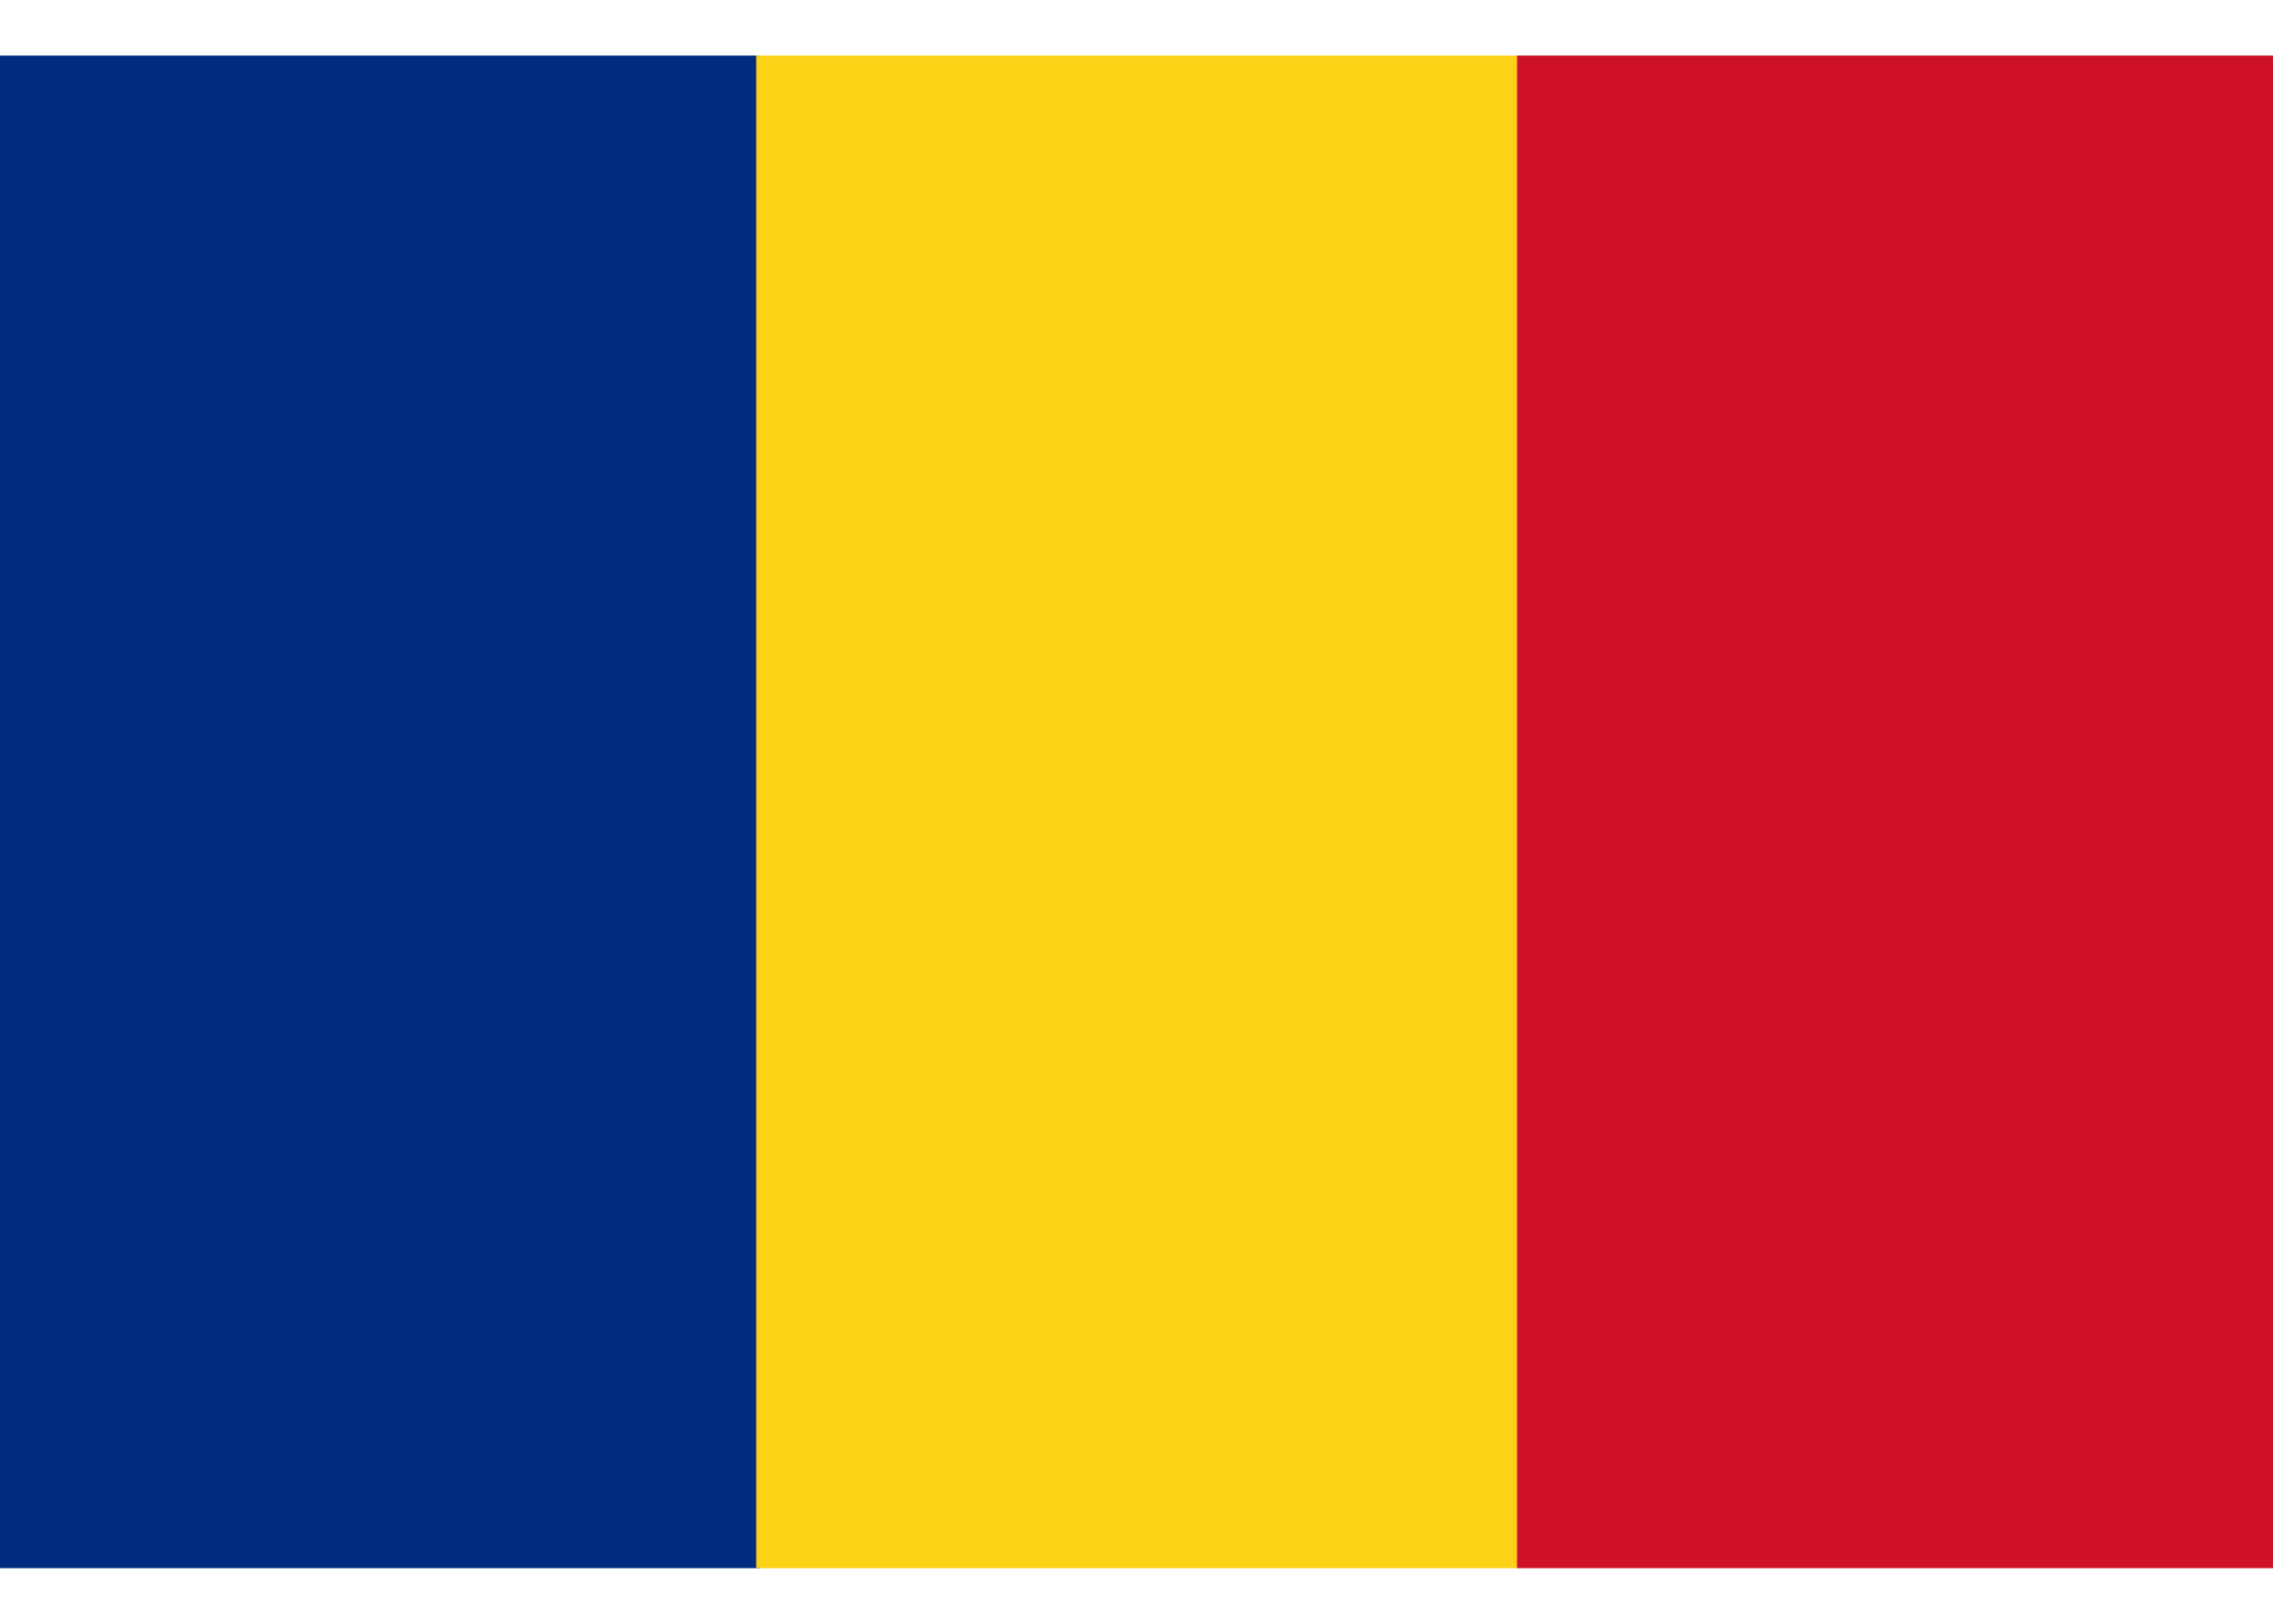
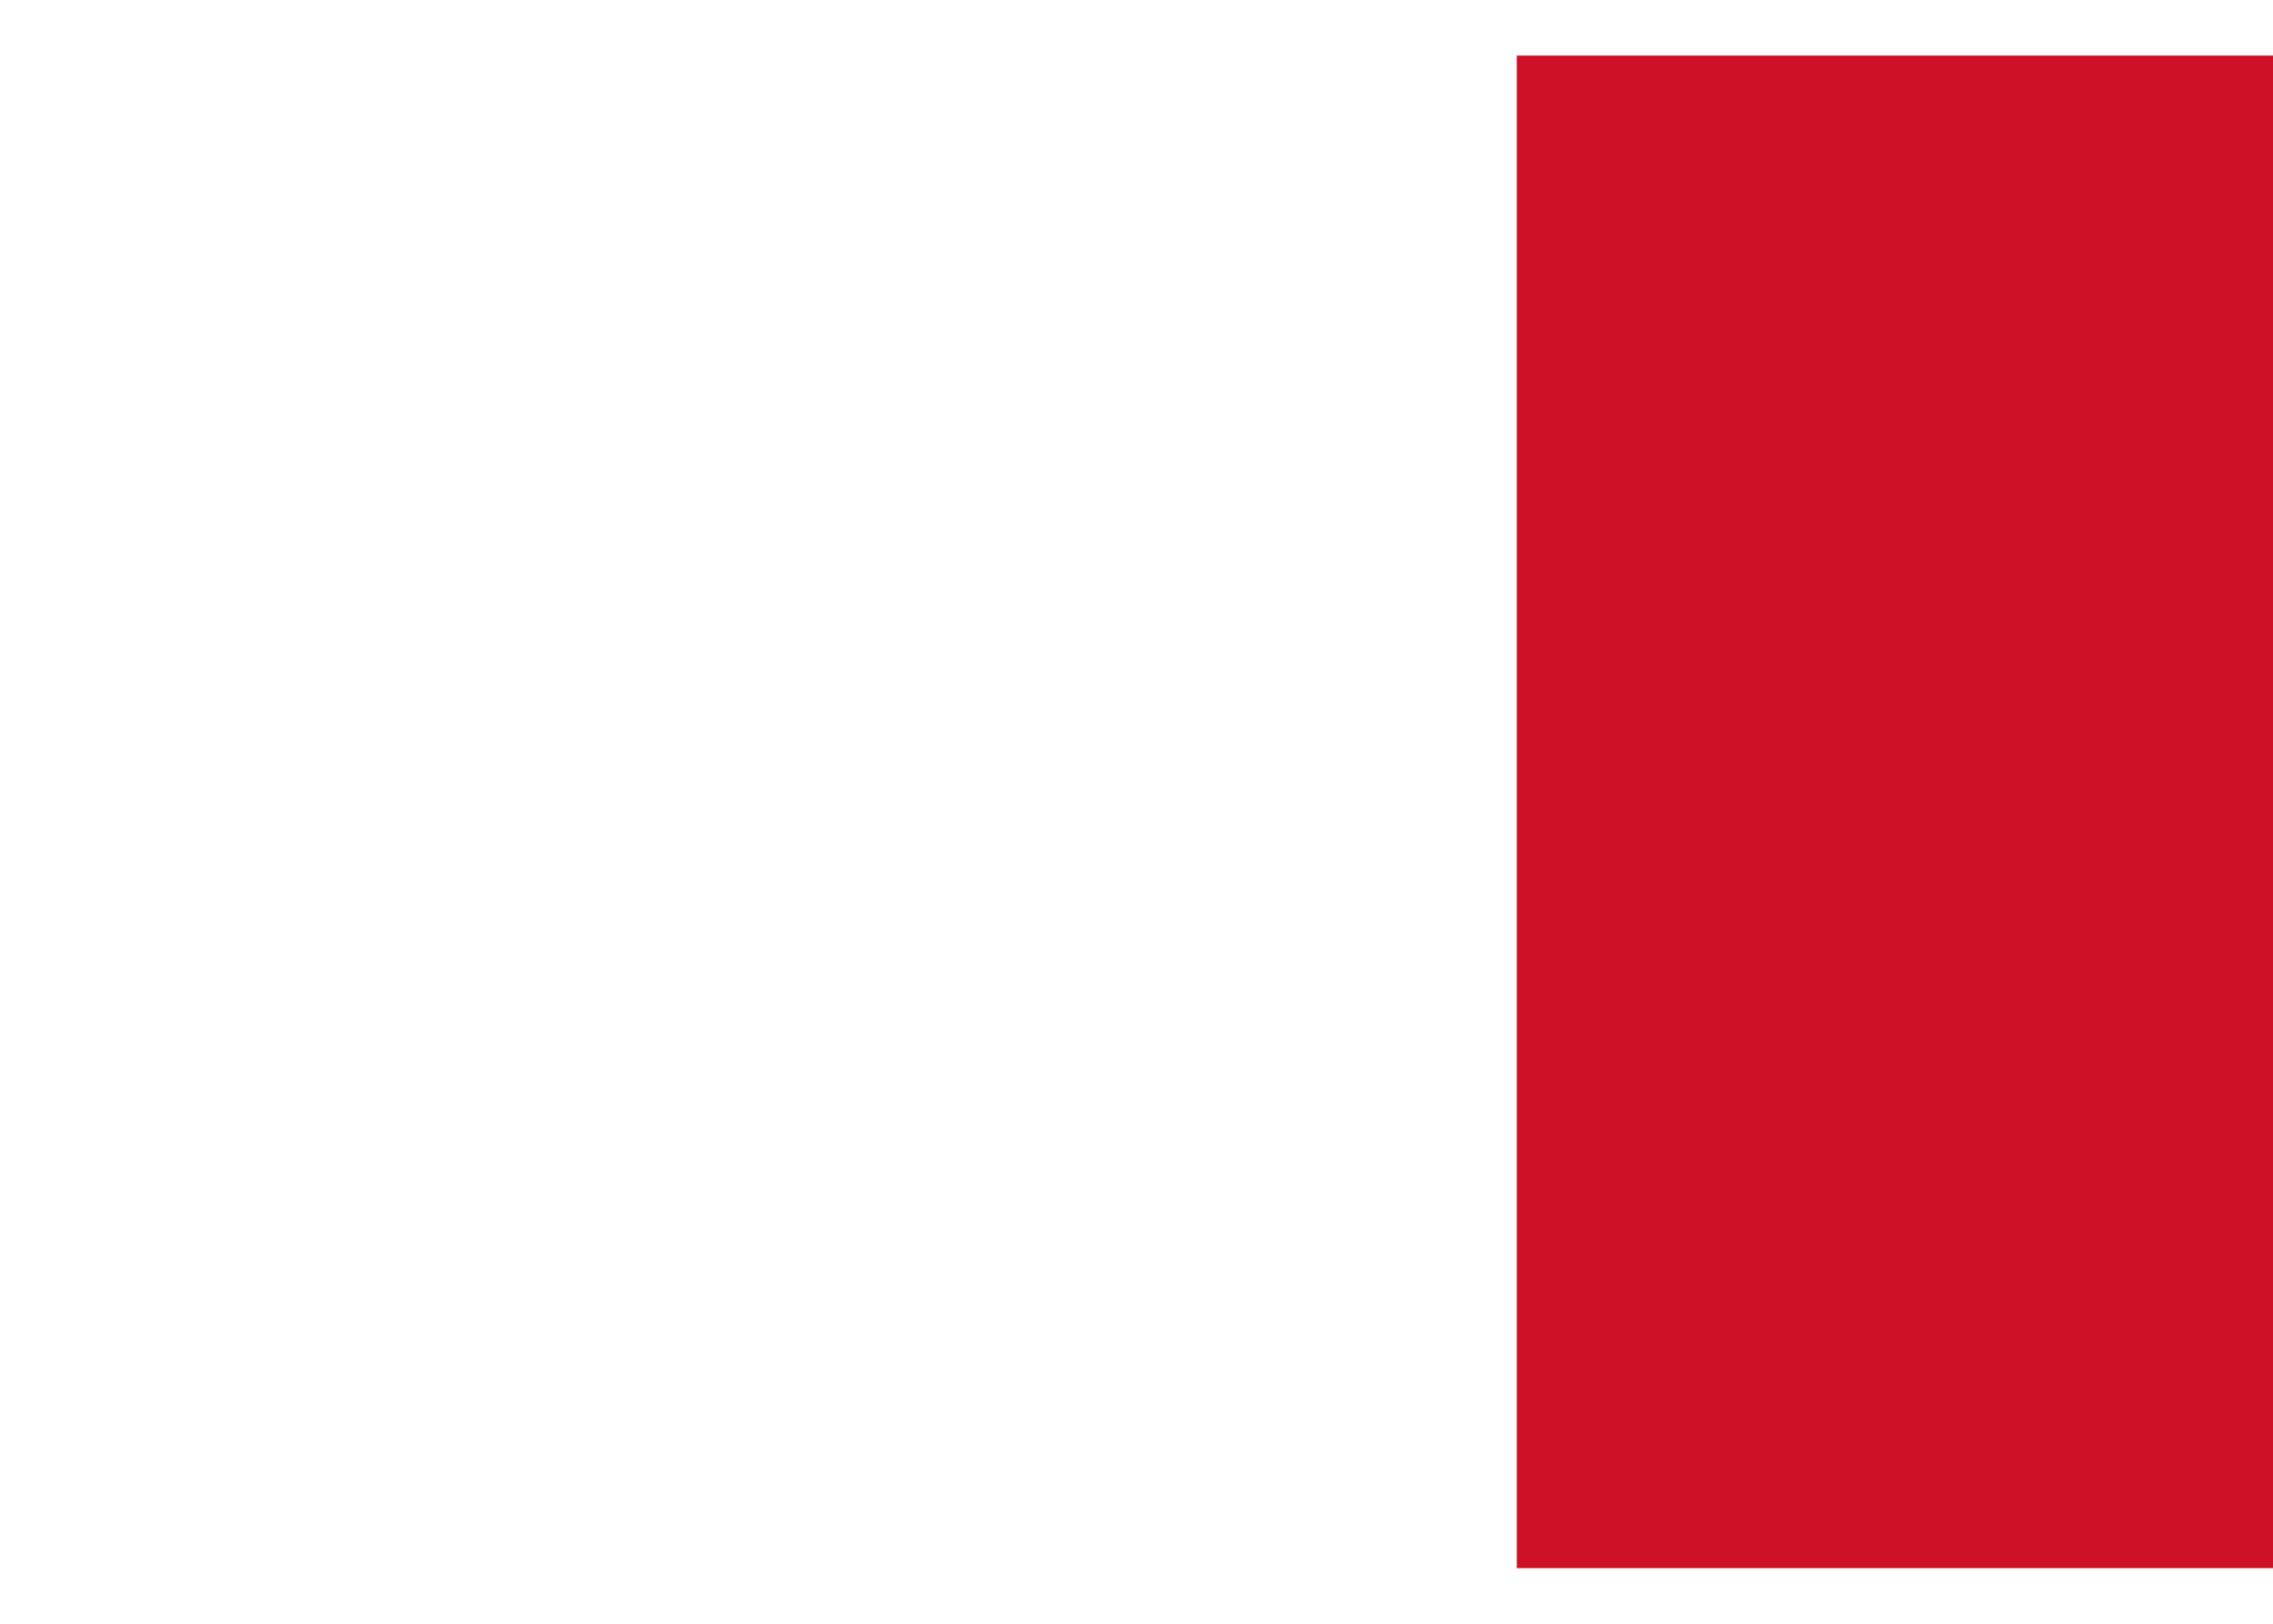
<svg xmlns="http://www.w3.org/2000/svg" id="_Слой_1" data-name="Слой_1" version="1.1" viewBox="0 0 260 173" width="28" height="20">
  <defs>
    <style>
      .st0 {
        fill: #002b7f;
      }

      .st1 {
        fill: #fcd116;
      }

      .st2 {
        fill: #ce1126;
      }
    </style>
  </defs>
  <g>
-     <path class="st0" d="M0,86.5v86.5h87V0H0v86.5Z" />
    <path class="st2" d="M173.5,86.5v86.5h87V0h-87v86.5Z" />
  </g>
-   <path class="st1" d="M86.5,86.5v86.5h87V0h-87v86.5Z" />
</svg>